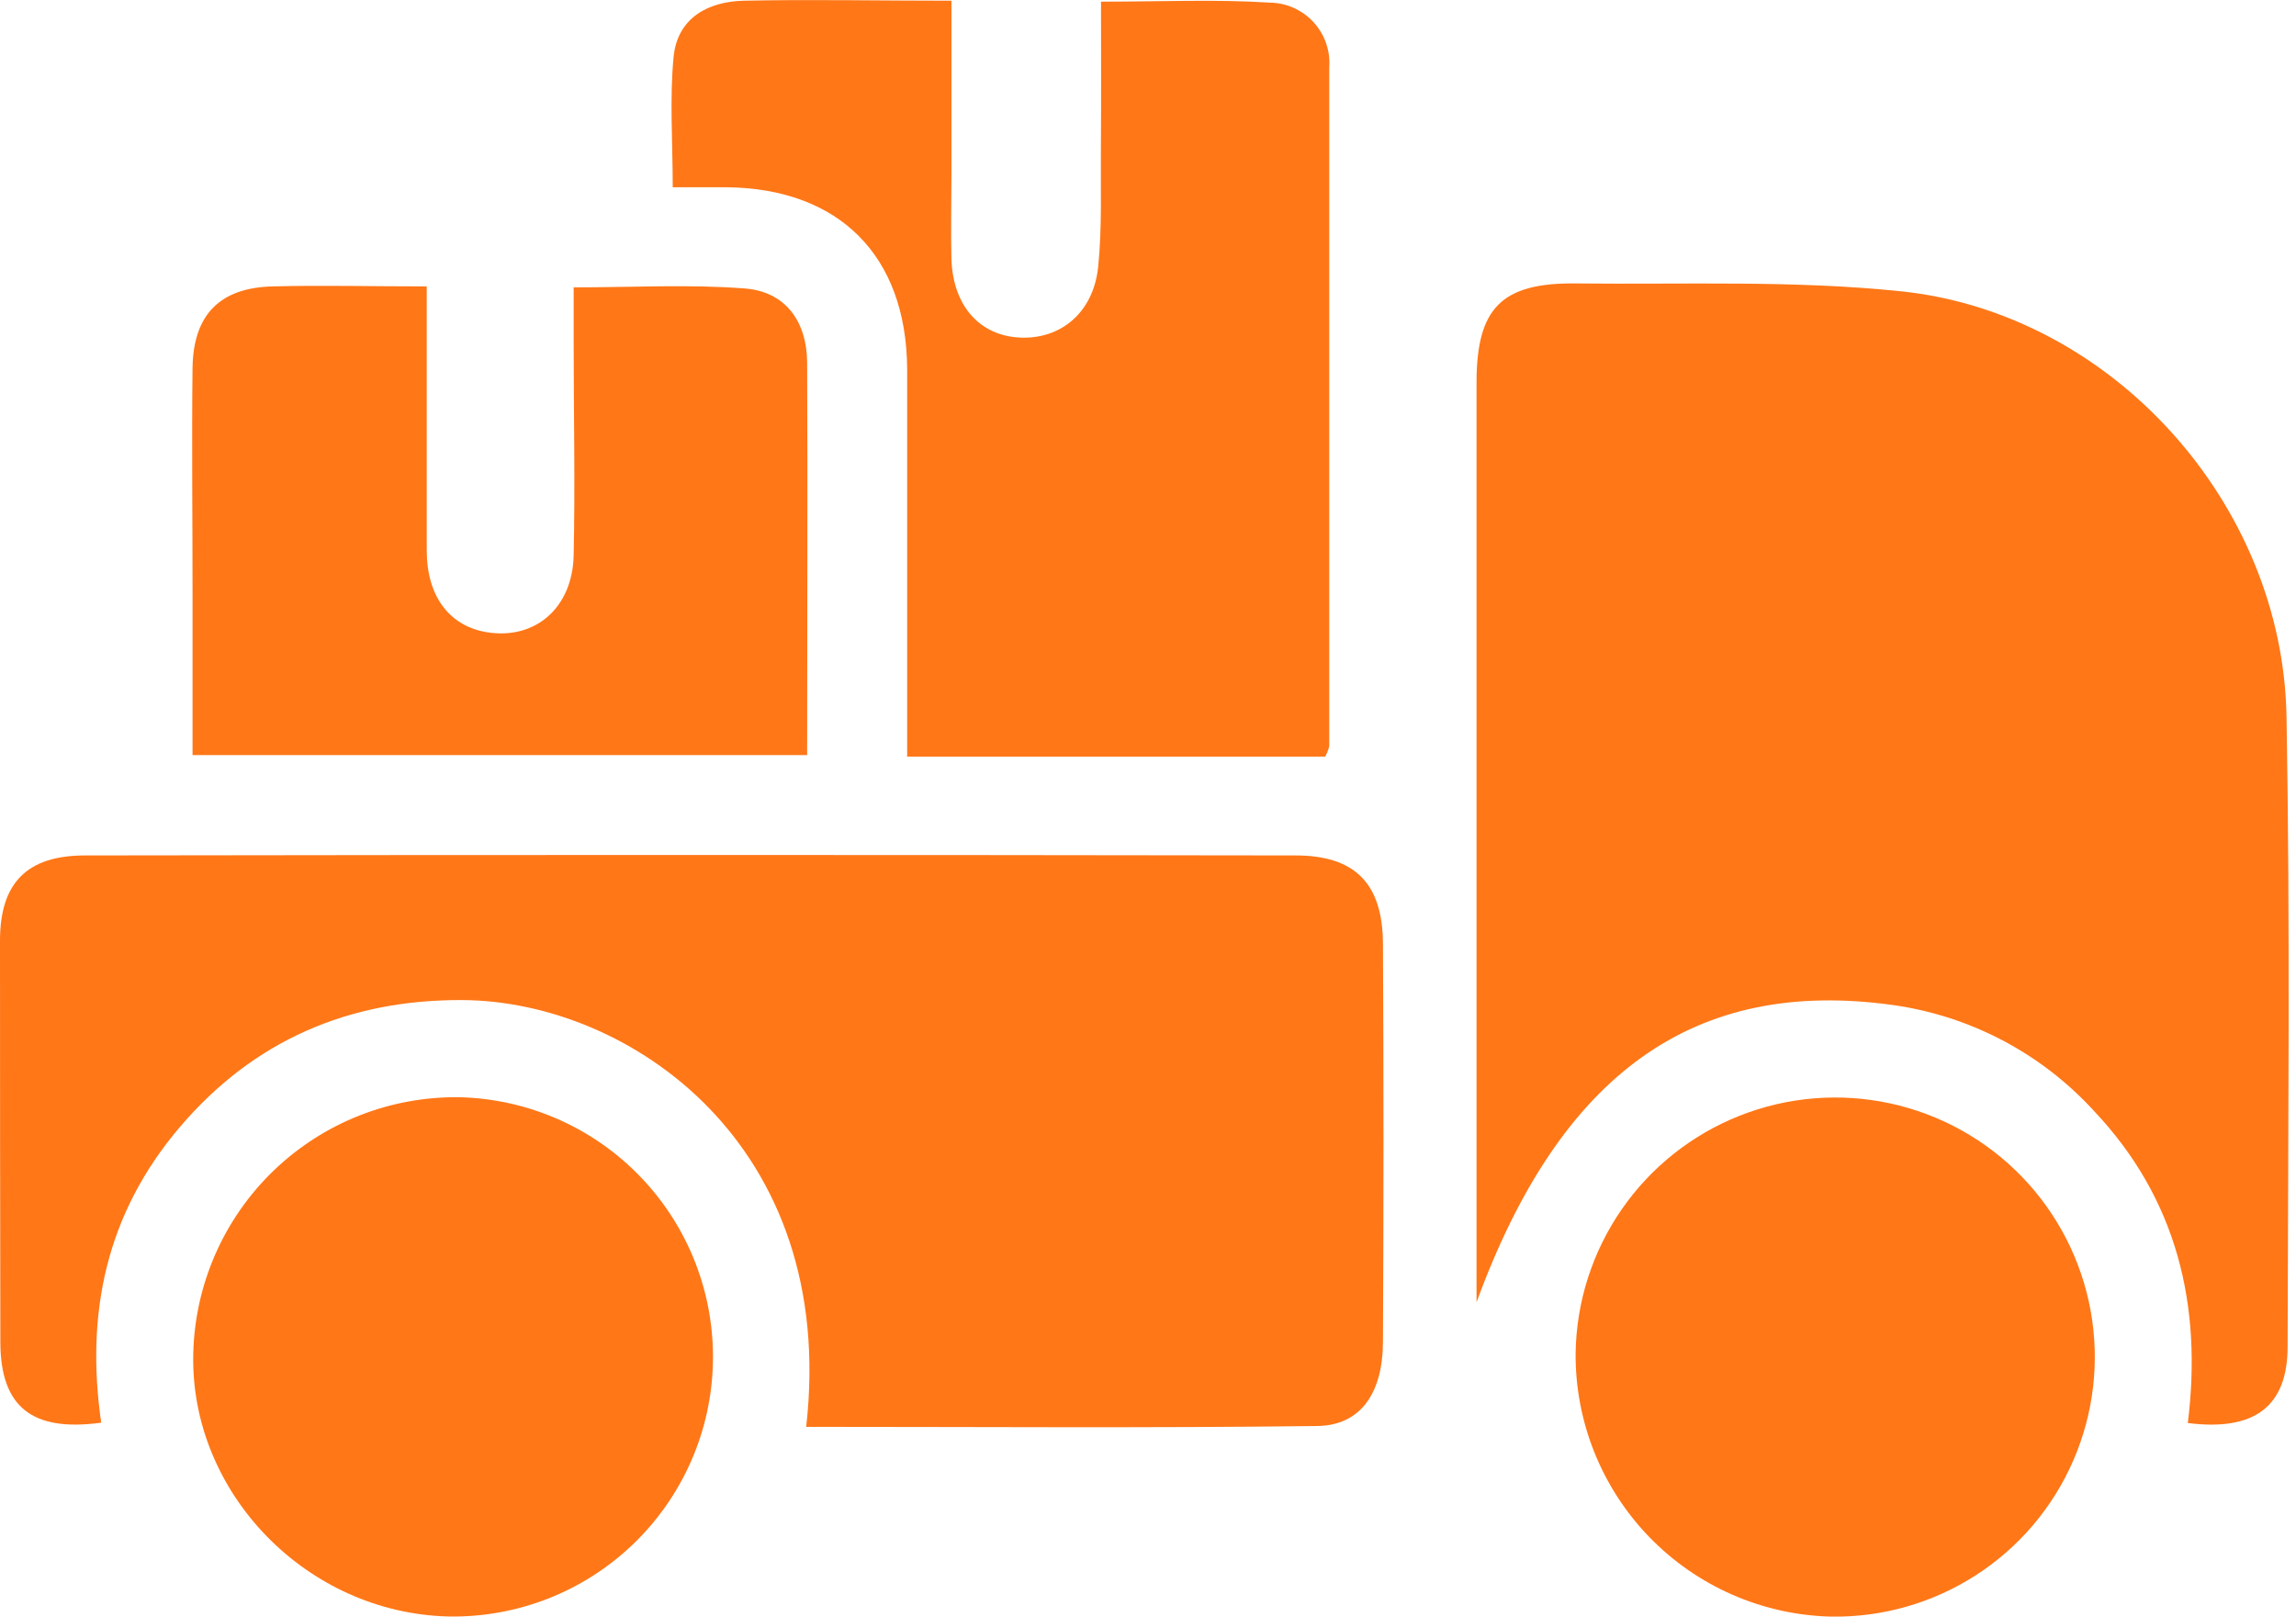
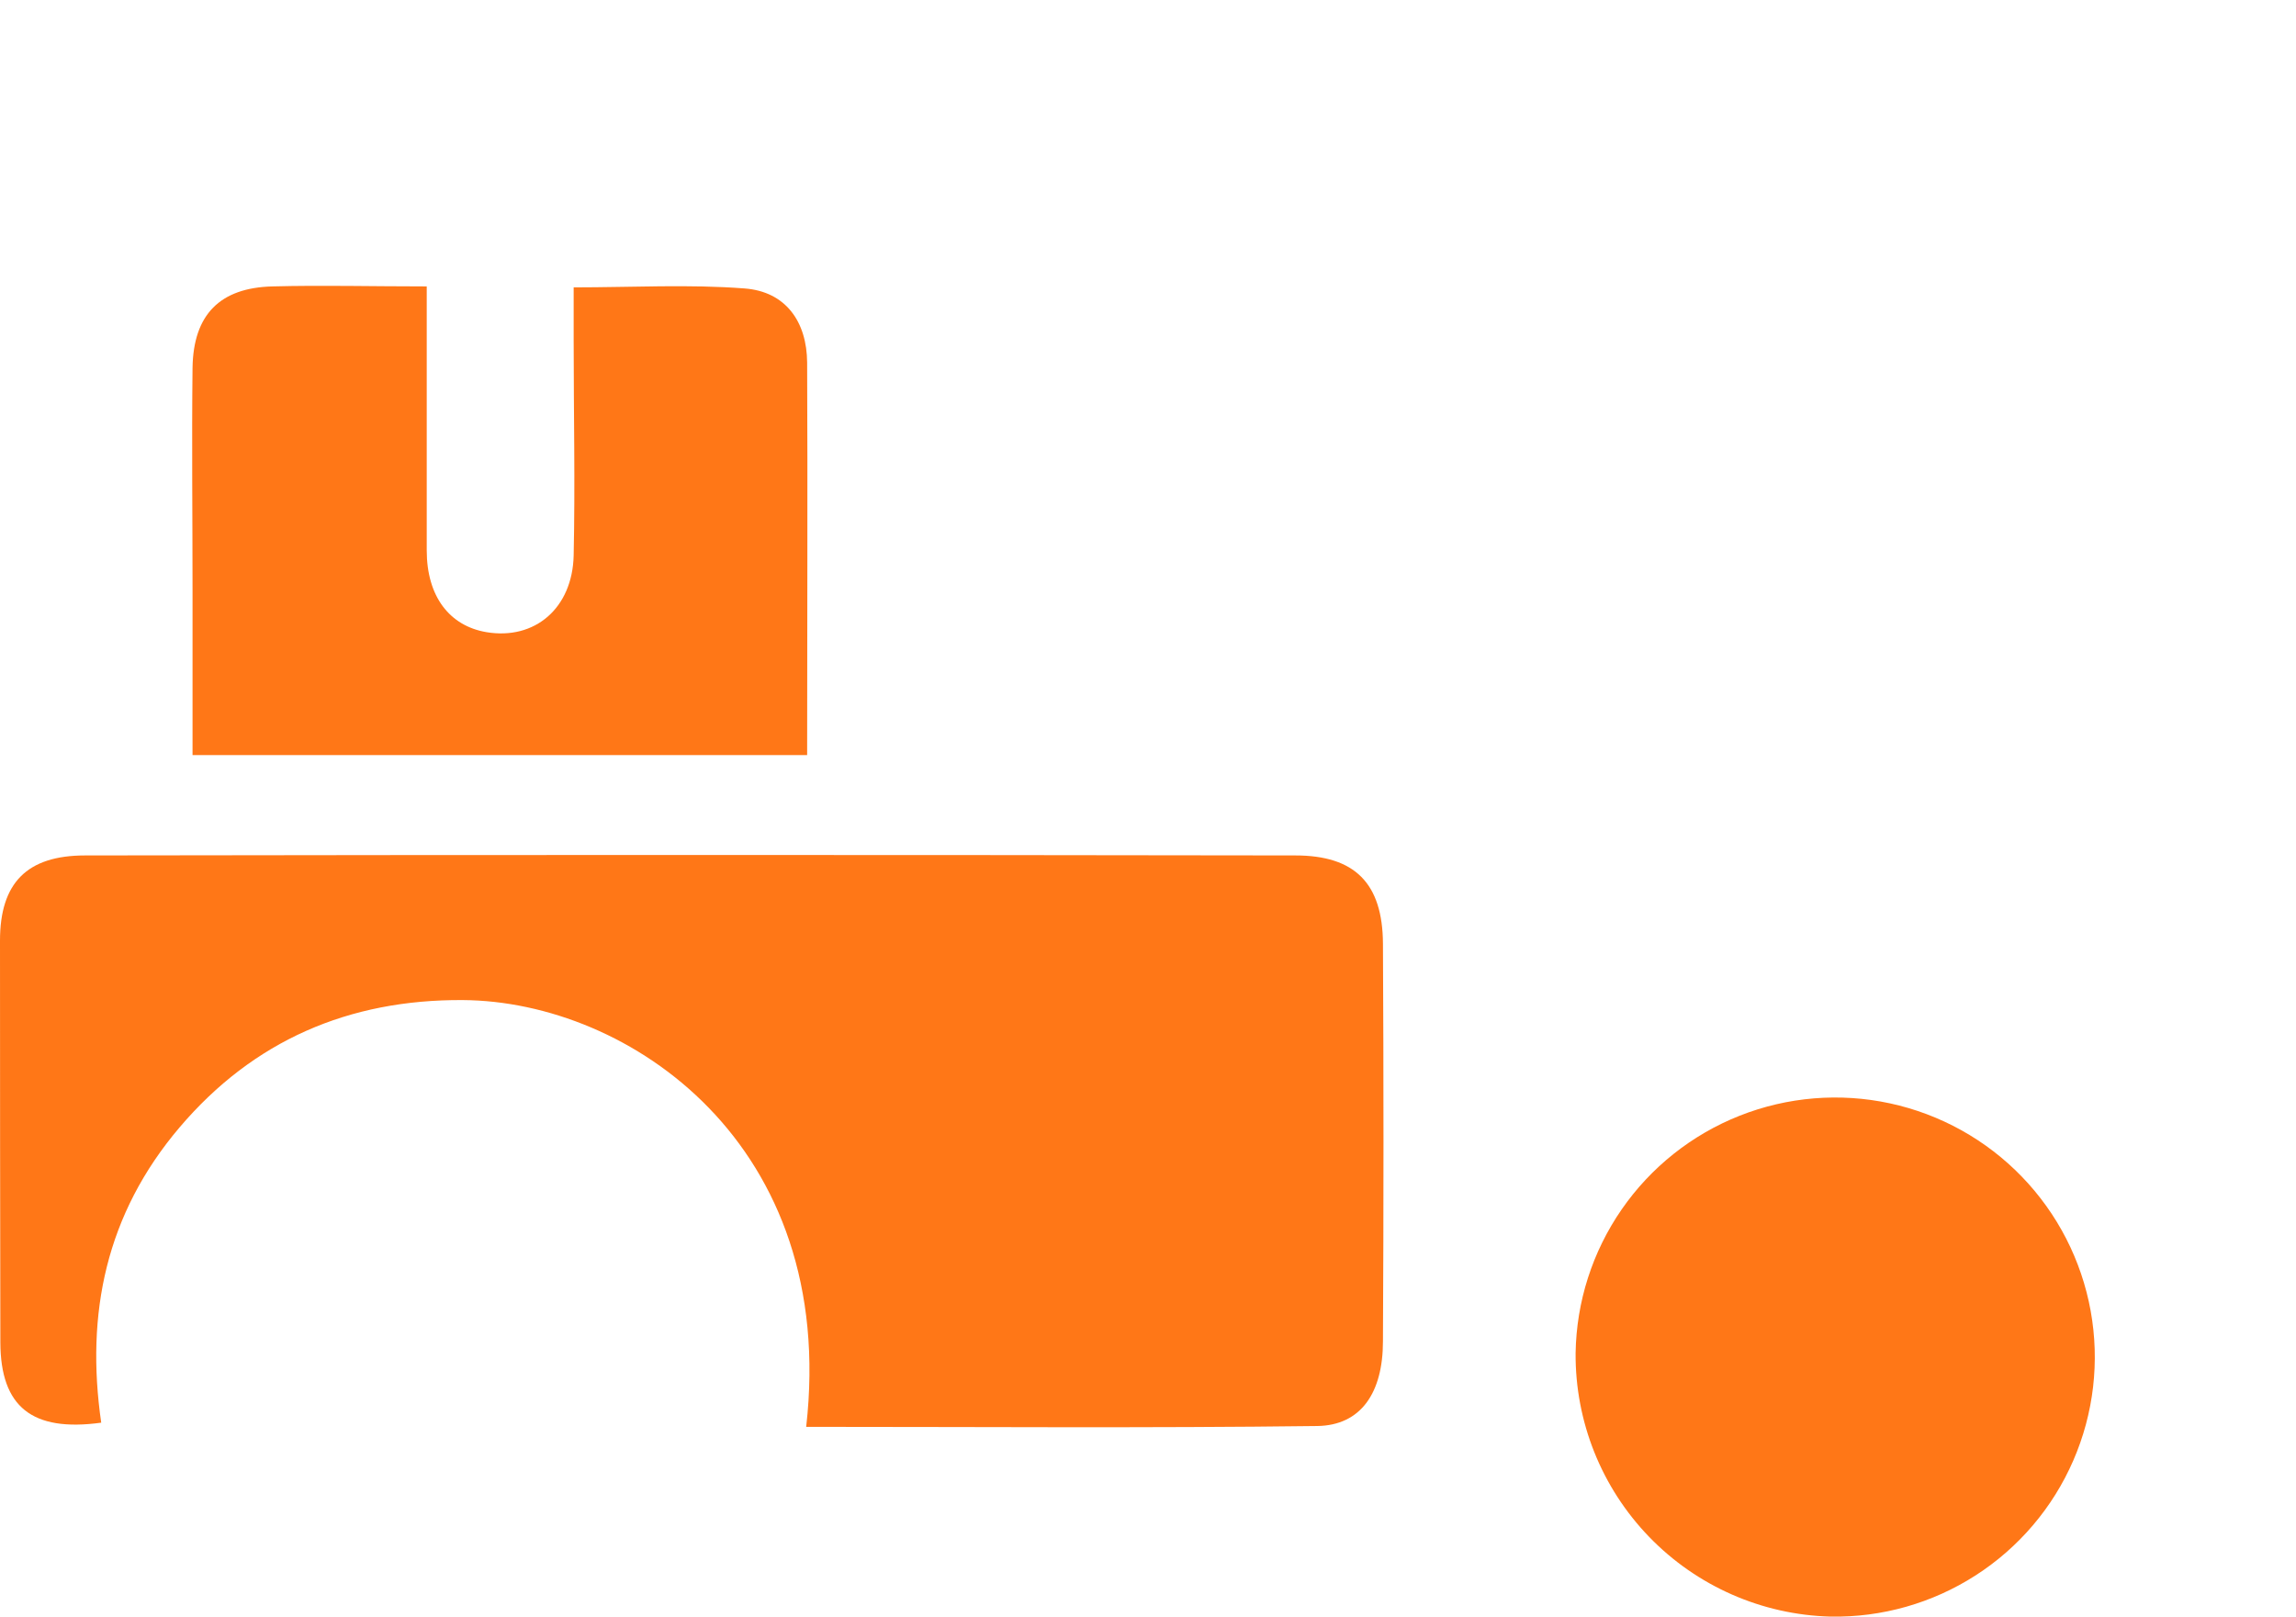
<svg xmlns="http://www.w3.org/2000/svg" width="142" height="100" viewBox="0 0 142 100" fill="none">
-   <path d="M91.319 80.555C91.319 61.228 91.319 42.448 91.319 23.668C91.319 19.061 92.861 17.481 97.453 17.533C104.164 17.607 110.918 17.326 117.577 18.02C130.622 19.386 141.2 31.153 141.414 44.353C141.643 57.323 141.51 70.309 141.481 83.294C141.481 86.985 139.451 88.55 135.309 88.026C136.21 80.777 134.66 74.169 129.499 68.714C126.238 65.147 121.833 62.831 117.046 62.166C104.828 60.475 96.523 66.33 91.319 80.555Z" fill="#FF7717" />
  <path d="M49.86 88.262C51.838 70.811 38.934 61.93 28.621 61.863C21.571 61.819 15.672 64.366 11.11 69.733C6.548 75.1 5.286 81.264 6.26 88.004C1.971 88.594 0.037 87.015 0.022 83.043C0.007 74.76 0 66.475 0 58.187C0 54.621 1.661 52.916 5.264 52.916C30.216 52.877 55.165 52.877 80.112 52.916C83.803 52.916 85.509 54.644 85.531 58.371C85.575 66.566 85.575 74.763 85.531 82.962C85.531 86.166 84.165 88.174 81.463 88.211C71.002 88.343 60.535 88.262 49.86 88.262Z" fill="#FF7717" />
-   <path d="M68.094 0.103C71.785 0.103 75.151 -0.052 78.518 0.162C79.03 0.167 79.537 0.277 80.005 0.485C80.473 0.694 80.894 0.997 81.24 1.375C81.586 1.753 81.851 2.198 82.017 2.683C82.184 3.168 82.249 3.682 82.209 4.193C82.209 18.18 82.209 32.169 82.209 46.161C82.155 46.386 82.07 46.602 81.958 46.803H56.105V37.421C56.105 32.541 56.105 27.661 56.105 22.789C56.046 15.805 51.897 11.664 44.95 11.583C43.947 11.583 42.95 11.583 41.606 11.583C41.606 8.733 41.407 6.09 41.665 3.462C41.924 1.115 43.777 0.096 46.006 0.044C50.14 -0.044 54.274 0.044 58.844 0.044V10.822C58.844 12.572 58.8 14.322 58.844 16.071C58.955 18.95 60.616 20.781 63.111 20.884C65.606 20.988 67.621 19.334 67.917 16.521C68.168 14.056 68.064 11.561 68.087 9.073C68.109 6.157 68.094 3.233 68.094 0.103Z" fill="#FF7717" />
  <path d="M26.392 17.717C26.392 23.387 26.392 28.717 26.392 34.047C26.392 36.911 27.816 38.72 30.083 39.104C33.072 39.606 35.405 37.627 35.479 34.357C35.575 29.928 35.479 25.498 35.479 21.069V17.776C39.119 17.776 42.603 17.577 46.05 17.843C48.597 18.035 49.904 19.903 49.919 22.435C49.956 30.444 49.919 38.454 49.919 46.708H11.908C11.908 43.312 11.908 39.938 11.908 36.557C11.908 31.95 11.856 27.344 11.908 22.745C11.959 19.46 13.605 17.799 16.854 17.717C19.932 17.636 22.937 17.717 26.392 17.717Z" fill="#FF7717" />
  <path d="M97.446 83.7C97.495 80.523 98.485 77.431 100.292 74.817C102.098 72.203 104.64 70.184 107.595 69.015C110.55 67.847 113.785 67.581 116.891 68.252C119.997 68.923 122.834 70.501 125.043 72.785C127.252 75.07 128.733 77.958 129.3 81.085C129.866 84.212 129.492 87.436 128.224 90.35C126.957 93.264 124.854 95.737 122.18 97.454C119.507 99.172 116.384 100.058 113.207 100C108.969 99.888 104.943 98.118 101.996 95.07C99.049 92.022 97.415 87.94 97.446 83.7V83.7Z" fill="#FF7717" />
-   <path d="M28.429 67.873C32.678 67.978 36.713 69.762 39.648 72.836C42.584 75.909 44.182 80.021 44.093 84.271C44.003 88.52 42.232 92.561 39.169 95.508C36.106 98.455 32 100.067 27.75 99.993C18.972 99.786 11.76 92.359 11.952 83.752C12.047 79.466 13.832 75.392 16.919 72.417C20.006 69.443 24.143 67.809 28.429 67.873V67.873Z" fill="#FF7717" />
</svg>